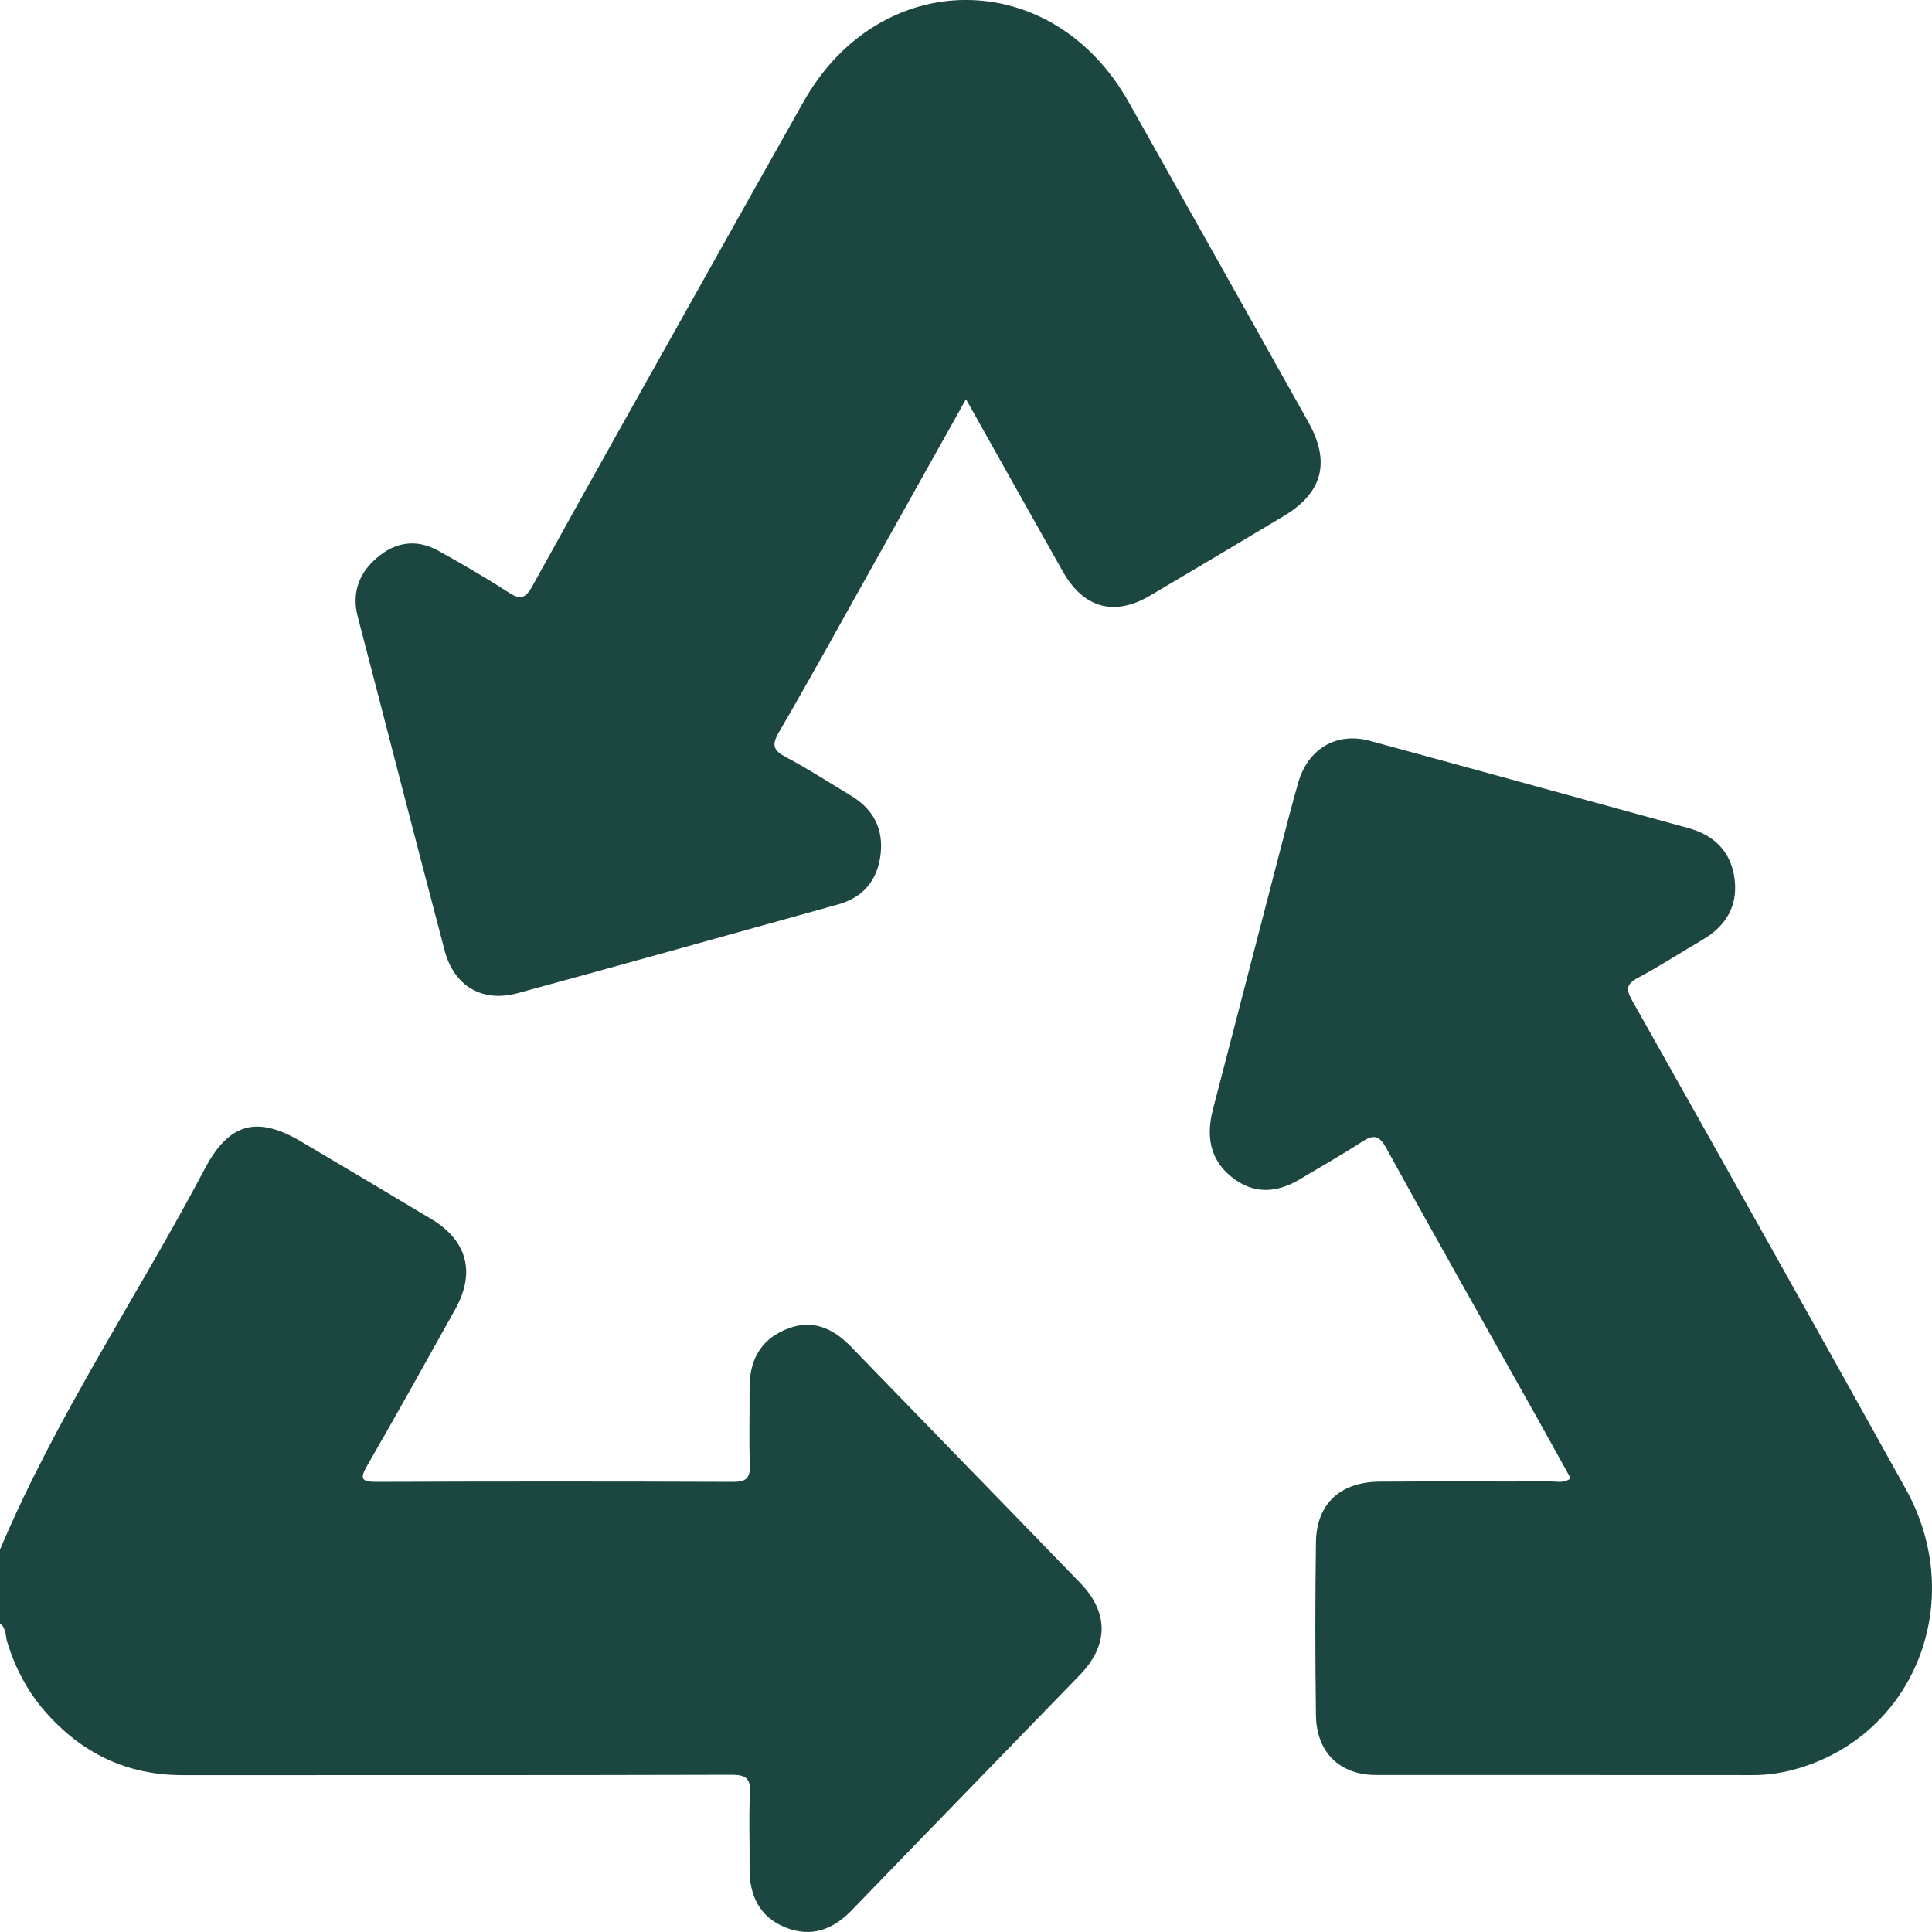
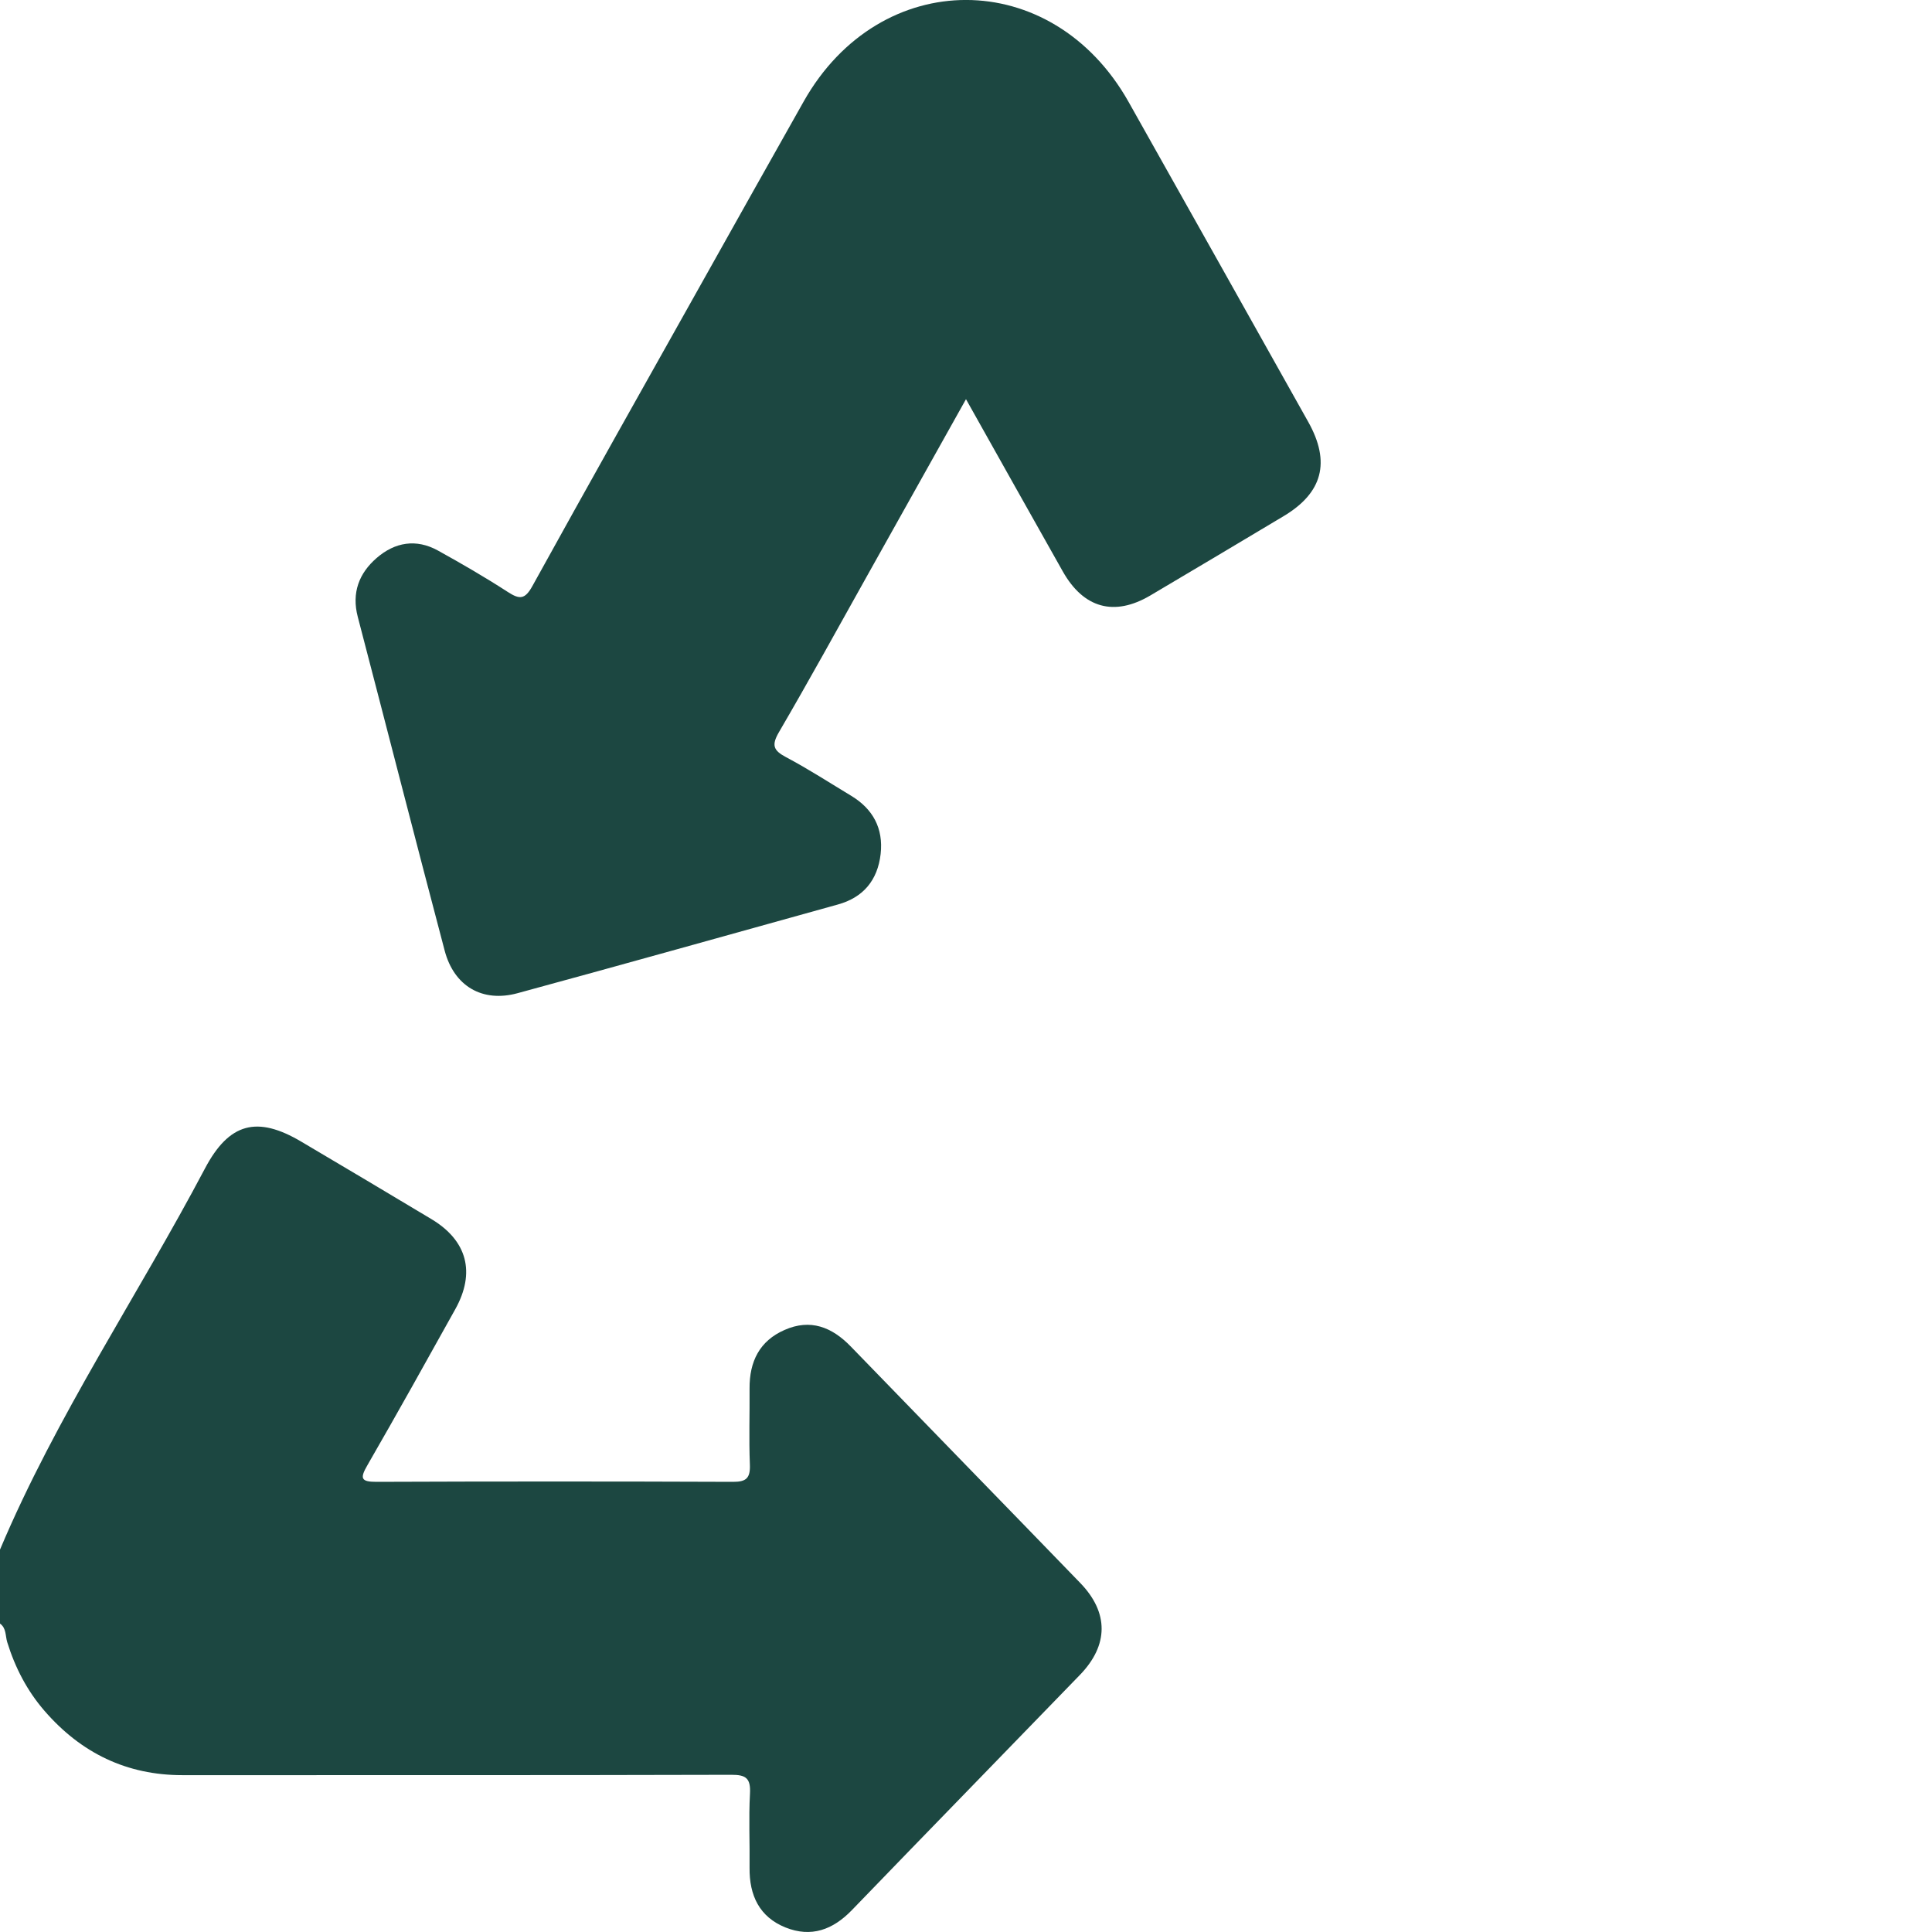
<svg xmlns="http://www.w3.org/2000/svg" width="38" height="38" viewBox="0 0 38 38" fill="none">
  <g clip-path="url(#clip0_1_3410)">
    <path d="M3.0743e-05 30.479C1.11 27.848 2.706 25.493 4.031 22.983C4.508 22.08 5.06 21.942 5.926 22.455C6.78 22.96 7.634 23.467 8.485 23.978C9.19 24.401 9.357 25.029 8.954 25.752C8.384 26.776 7.814 27.8 7.228 28.816C7.079 29.073 7.092 29.147 7.404 29.146C9.742 29.137 12.08 29.137 14.418 29.146C14.678 29.147 14.76 29.073 14.749 28.804C14.729 28.308 14.747 27.811 14.743 27.314C14.738 26.779 14.941 26.373 15.43 26.159C15.937 25.934 16.361 26.098 16.736 26.486C18.238 28.038 19.747 29.584 21.248 31.136C21.81 31.717 21.807 32.358 21.241 32.943C19.748 34.486 18.248 36.023 16.757 37.568C16.381 37.958 15.955 38.113 15.45 37.911C14.939 37.705 14.736 37.284 14.743 36.733C14.749 36.248 14.725 35.763 14.751 35.281C14.768 34.975 14.672 34.907 14.384 34.908C10.784 34.918 7.185 34.914 3.585 34.915C2.496 34.915 1.597 34.483 0.876 33.651C0.535 33.258 0.298 32.803 0.142 32.299C0.104 32.175 0.126 32.02 -0.002 31.933V30.48L3.0743e-05 30.479Z" fill="#1C4741" />
    <path d="M19 7.851C18.328 9.053 17.689 10.195 17.05 11.335C16.478 12.358 15.913 13.386 15.323 14.397C15.169 14.66 15.212 14.761 15.463 14.894C15.9 15.125 16.318 15.397 16.743 15.653C17.168 15.91 17.378 16.292 17.321 16.797C17.262 17.315 16.977 17.653 16.481 17.79C14.381 18.373 12.283 18.963 10.179 19.535C9.488 19.723 8.932 19.398 8.747 18.701C8.169 16.514 7.609 14.322 7.037 12.133C6.913 11.659 7.062 11.275 7.407 10.976C7.768 10.662 8.186 10.593 8.613 10.828C9.079 11.086 9.542 11.354 9.989 11.644C10.22 11.793 10.325 11.794 10.473 11.524C11.575 9.528 12.694 7.541 13.809 5.553C14.475 4.366 15.139 3.179 15.808 1.995C17.312 -0.669 20.694 -0.665 22.197 2.003C23.378 4.1 24.555 6.2 25.732 8.299C26.175 9.09 26.015 9.693 25.247 10.152C24.373 10.674 23.5 11.196 22.624 11.713C21.916 12.13 21.313 11.965 20.903 11.238C20.278 10.132 19.658 9.023 18.999 7.85L19 7.851Z" fill="#1C4741" />
-     <path d="M30.894 29.079C30.663 28.664 30.434 28.247 30.202 27.833C29.223 26.085 28.234 24.343 27.27 22.588C27.119 22.311 27.004 22.318 26.78 22.463C26.384 22.72 25.973 22.951 25.568 23.194C25.111 23.468 24.655 23.496 24.223 23.149C23.788 22.799 23.722 22.334 23.859 21.811C24.302 20.111 24.741 18.41 25.183 16.71C25.297 16.27 25.41 15.829 25.535 15.392C25.725 14.729 26.286 14.394 26.94 14.57C29.031 15.138 31.12 15.717 33.21 16.288C33.73 16.43 34.06 16.767 34.12 17.314C34.178 17.831 33.937 18.218 33.5 18.476C33.072 18.727 32.654 18.999 32.217 19.232C31.976 19.36 31.982 19.465 32.109 19.69C33.908 22.885 35.705 26.081 37.485 29.288C38.701 31.477 37.673 34.11 35.358 34.785C35.072 34.869 34.781 34.915 34.482 34.914C32.008 34.911 29.534 34.914 27.06 34.912C26.354 34.912 25.892 34.468 25.883 33.736C25.867 32.602 25.867 31.468 25.883 30.334C25.892 29.582 26.358 29.148 27.134 29.142C28.26 29.134 29.385 29.142 30.511 29.138C30.628 29.138 30.754 29.178 30.893 29.078L30.894 29.079Z" fill="#1C4741" />
  </g>
  <defs>
    <clipPath id="clip0_1_3410">
      <rect width="38" height="38" fill="white" />
    </clipPath>
  </defs>
</svg>